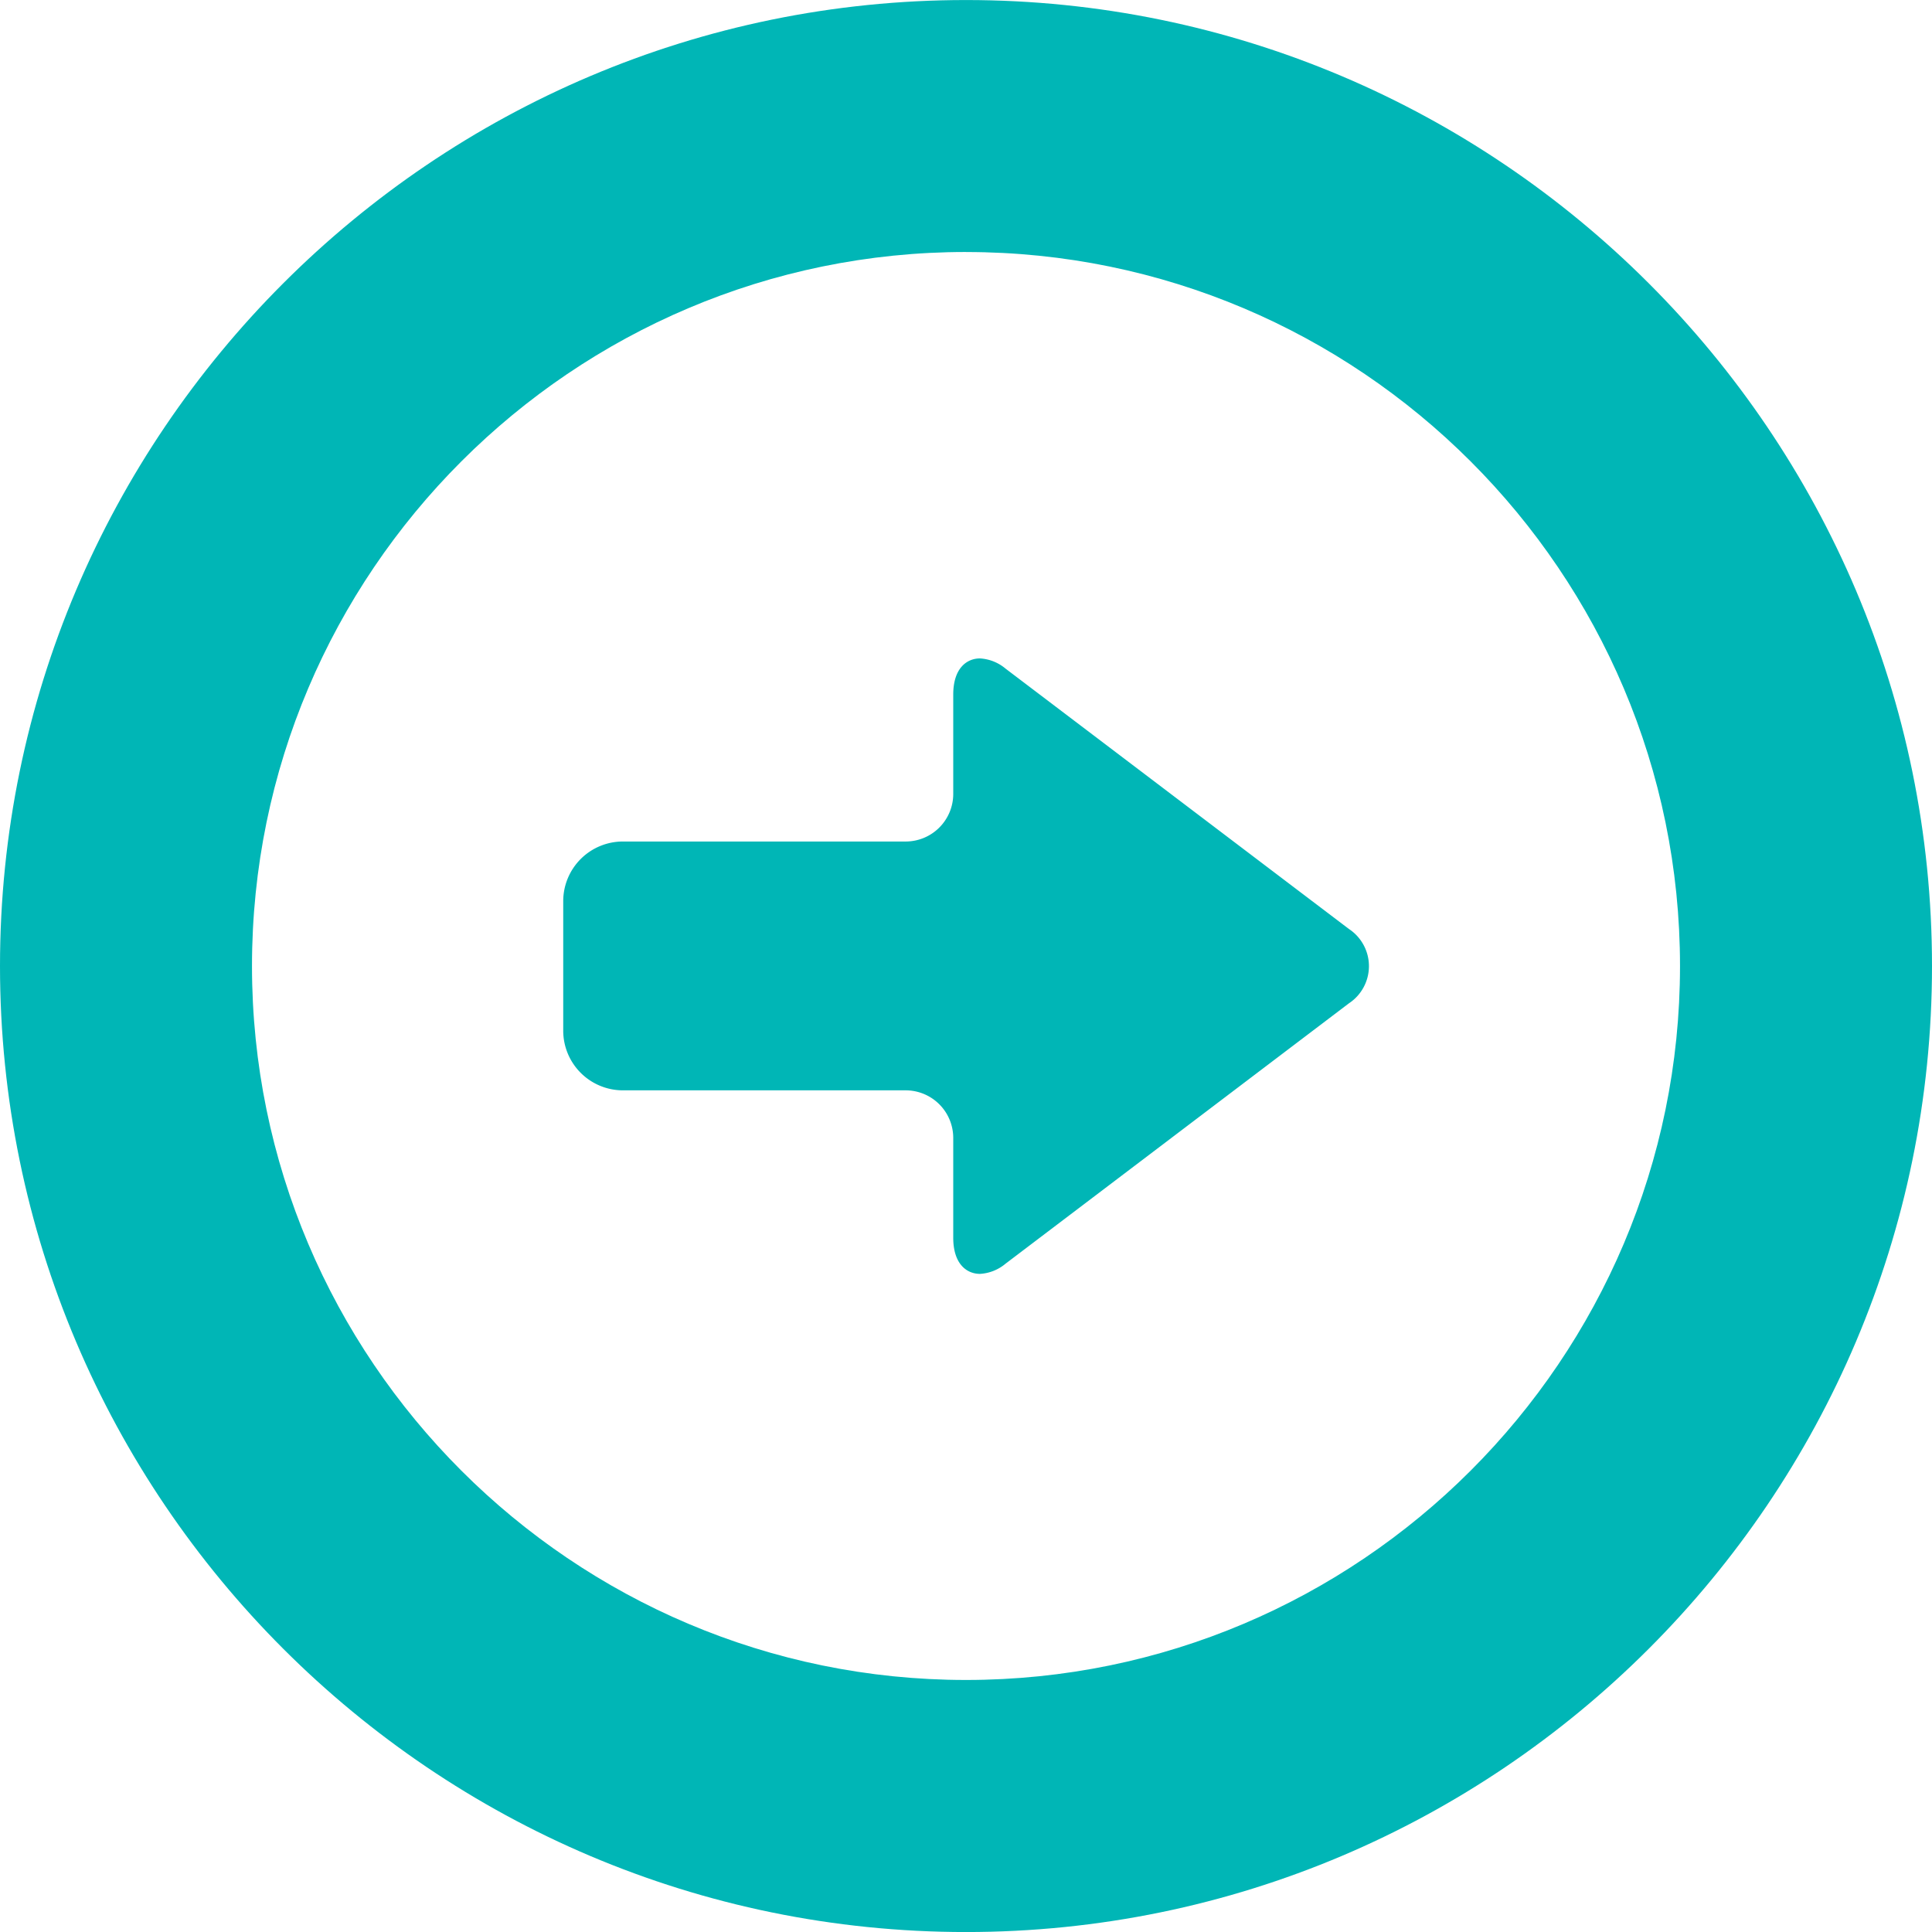
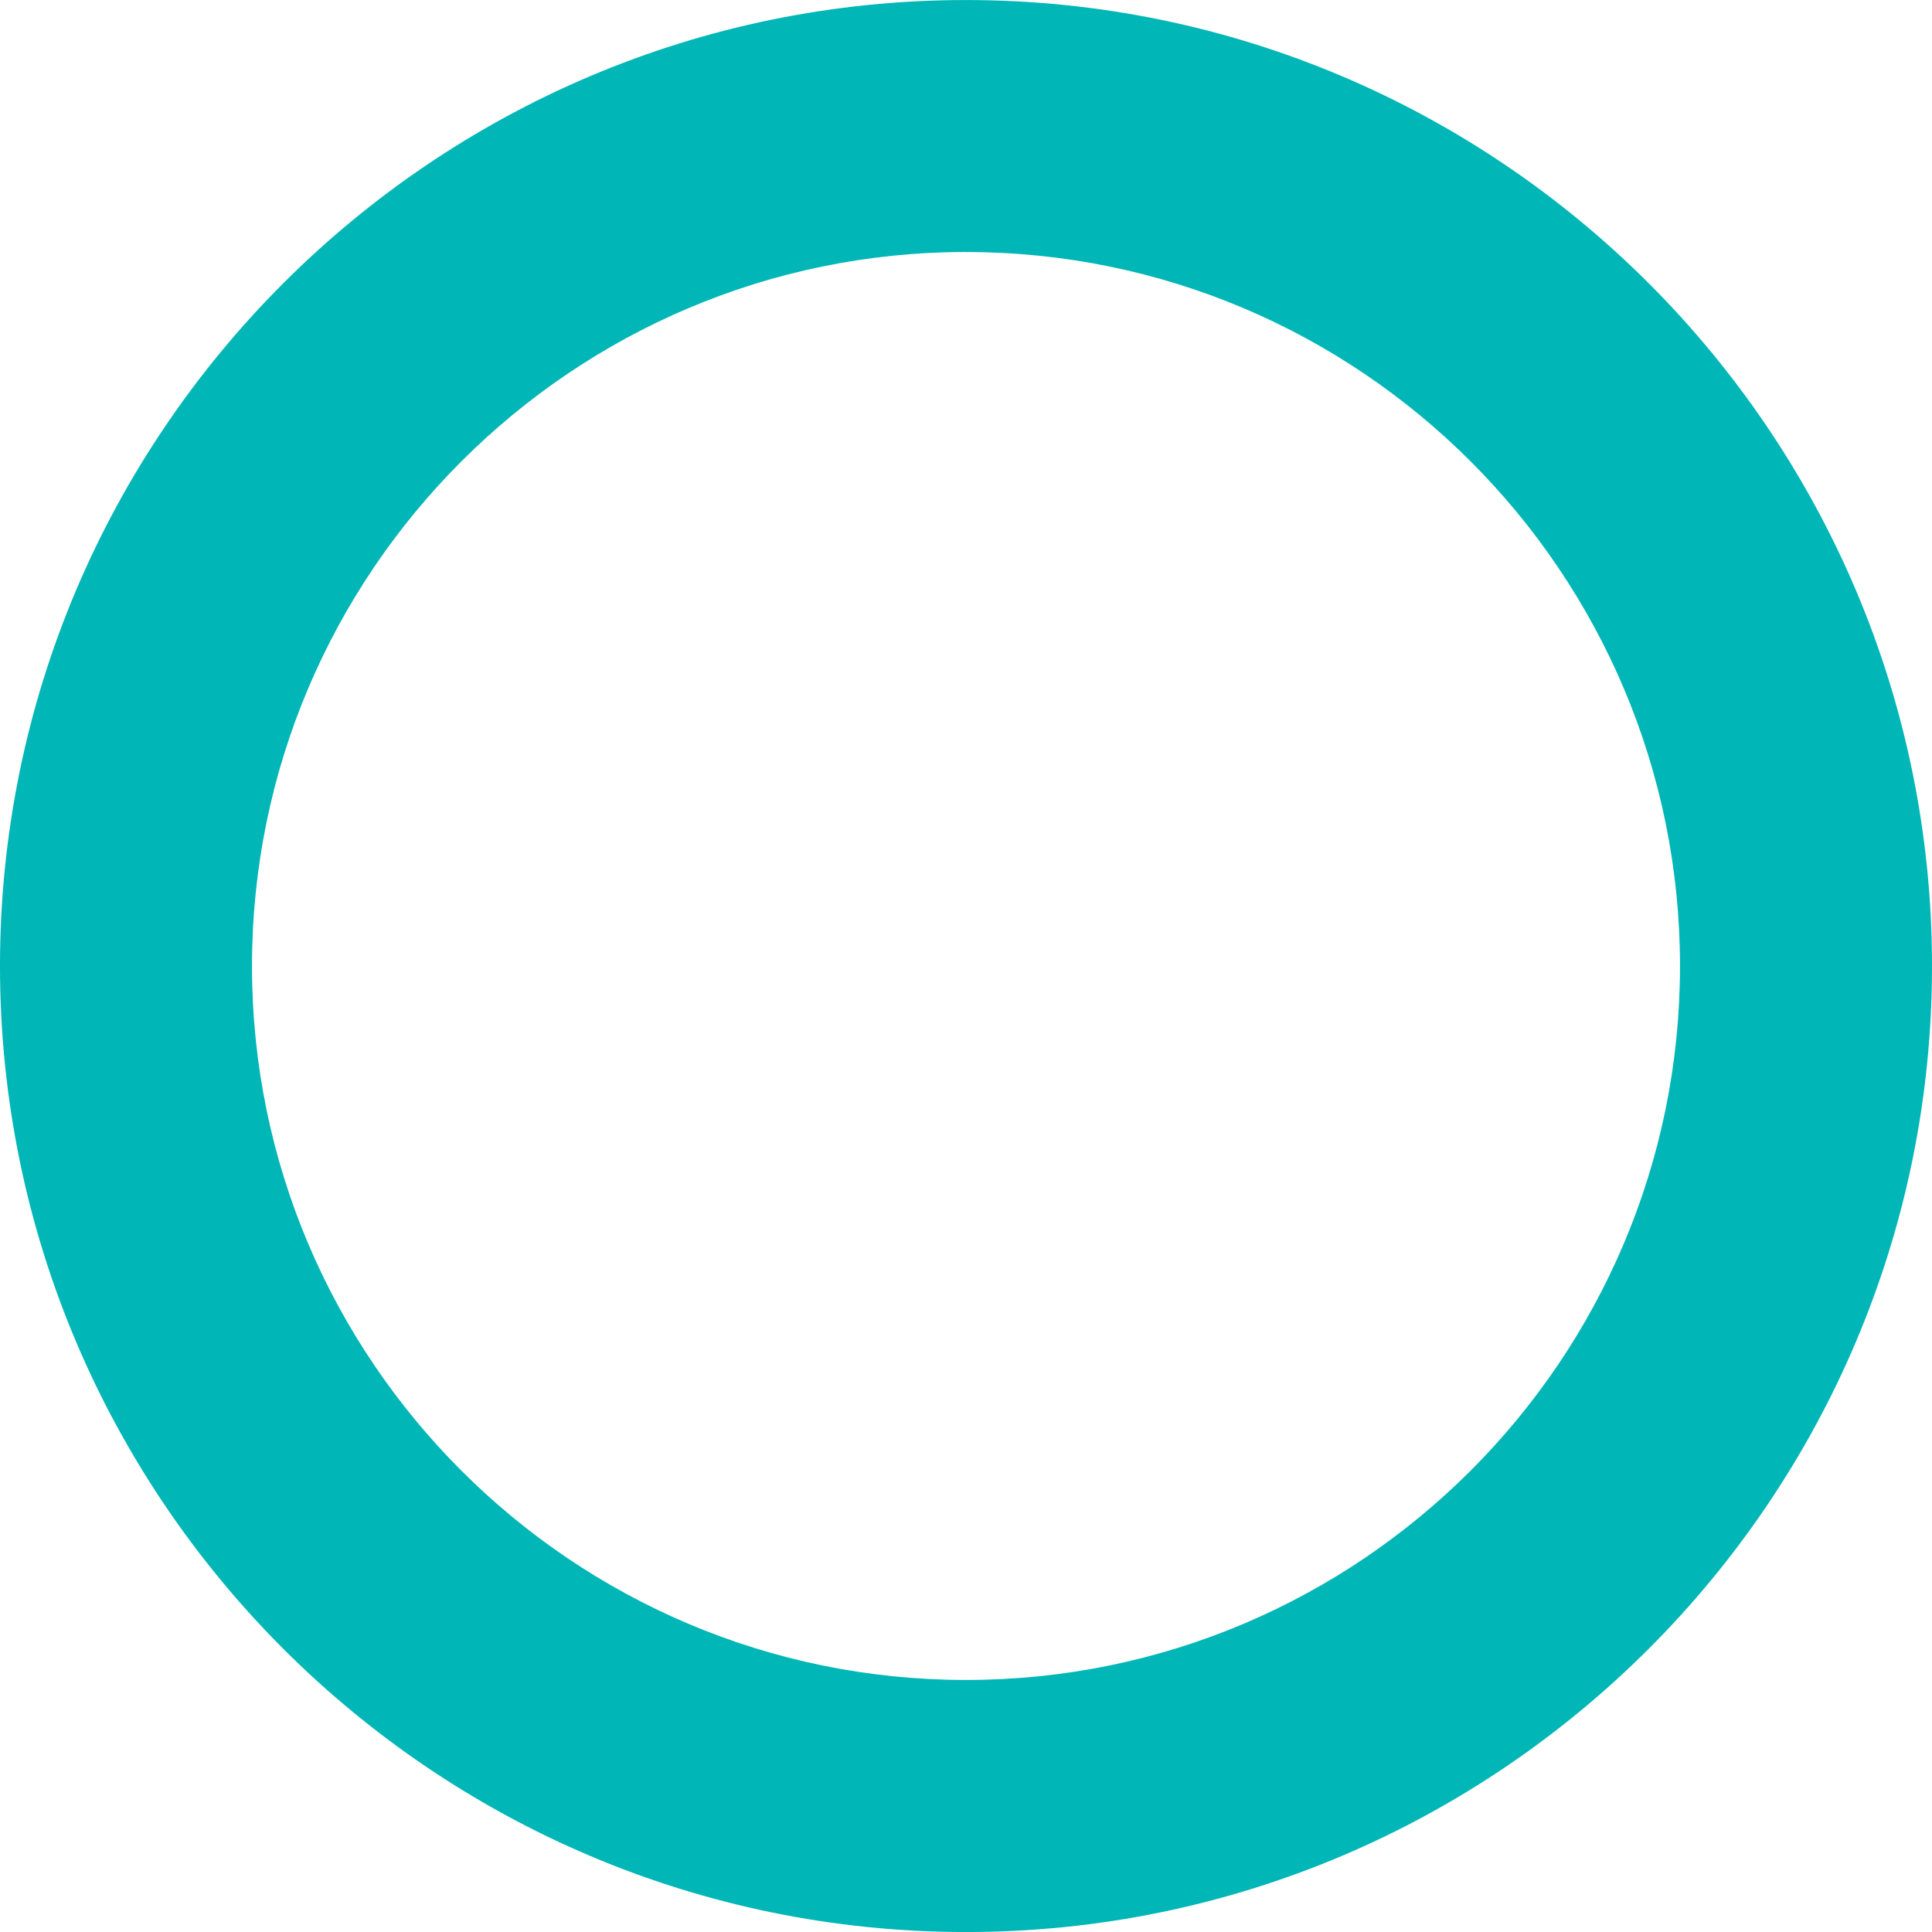
<svg xmlns="http://www.w3.org/2000/svg" id="レイヤー_1" data-name="レイヤー 1" viewBox="0 0 512 512">
  <defs>
    <style>.cls-1{fill:#00b6b6;}</style>
  </defs>
-   <path class="cls-1" d="M206.46,453.94h75a12.62,12.62,0,0,1,12.61,12.6V493c0,7.06,3.66,9.58,7.08,9.58a11.57,11.57,0,0,0,6.78-2.7l91-69a11.8,11.8,0,0,0,0-19.7l-91-69a11.57,11.57,0,0,0-6.78-2.7c-3.42,0-7.08,2.52-7.08,9.58v26.43A12.62,12.62,0,0,1,281.5,388h-75a15.82,15.82,0,0,0-15.79,15.79v34.32A15.82,15.82,0,0,0,206.46,453.94Z" transform="translate(-41.45 -164.99)" />
  <path class="cls-1" d="M297.45,165c-141.16,0-256,114.84-256,256s114.84,256,256,256,256-114.84,256-256S438.61,165,297.45,165Zm0,66.78c104.34,0,189.22,84.88,189.22,189.22S401.79,610.2,297.45,610.2,108.23,525.33,108.23,421,193.12,231.77,297.45,231.77Z" transform="translate(-41.45 -164.99)" />
</svg>